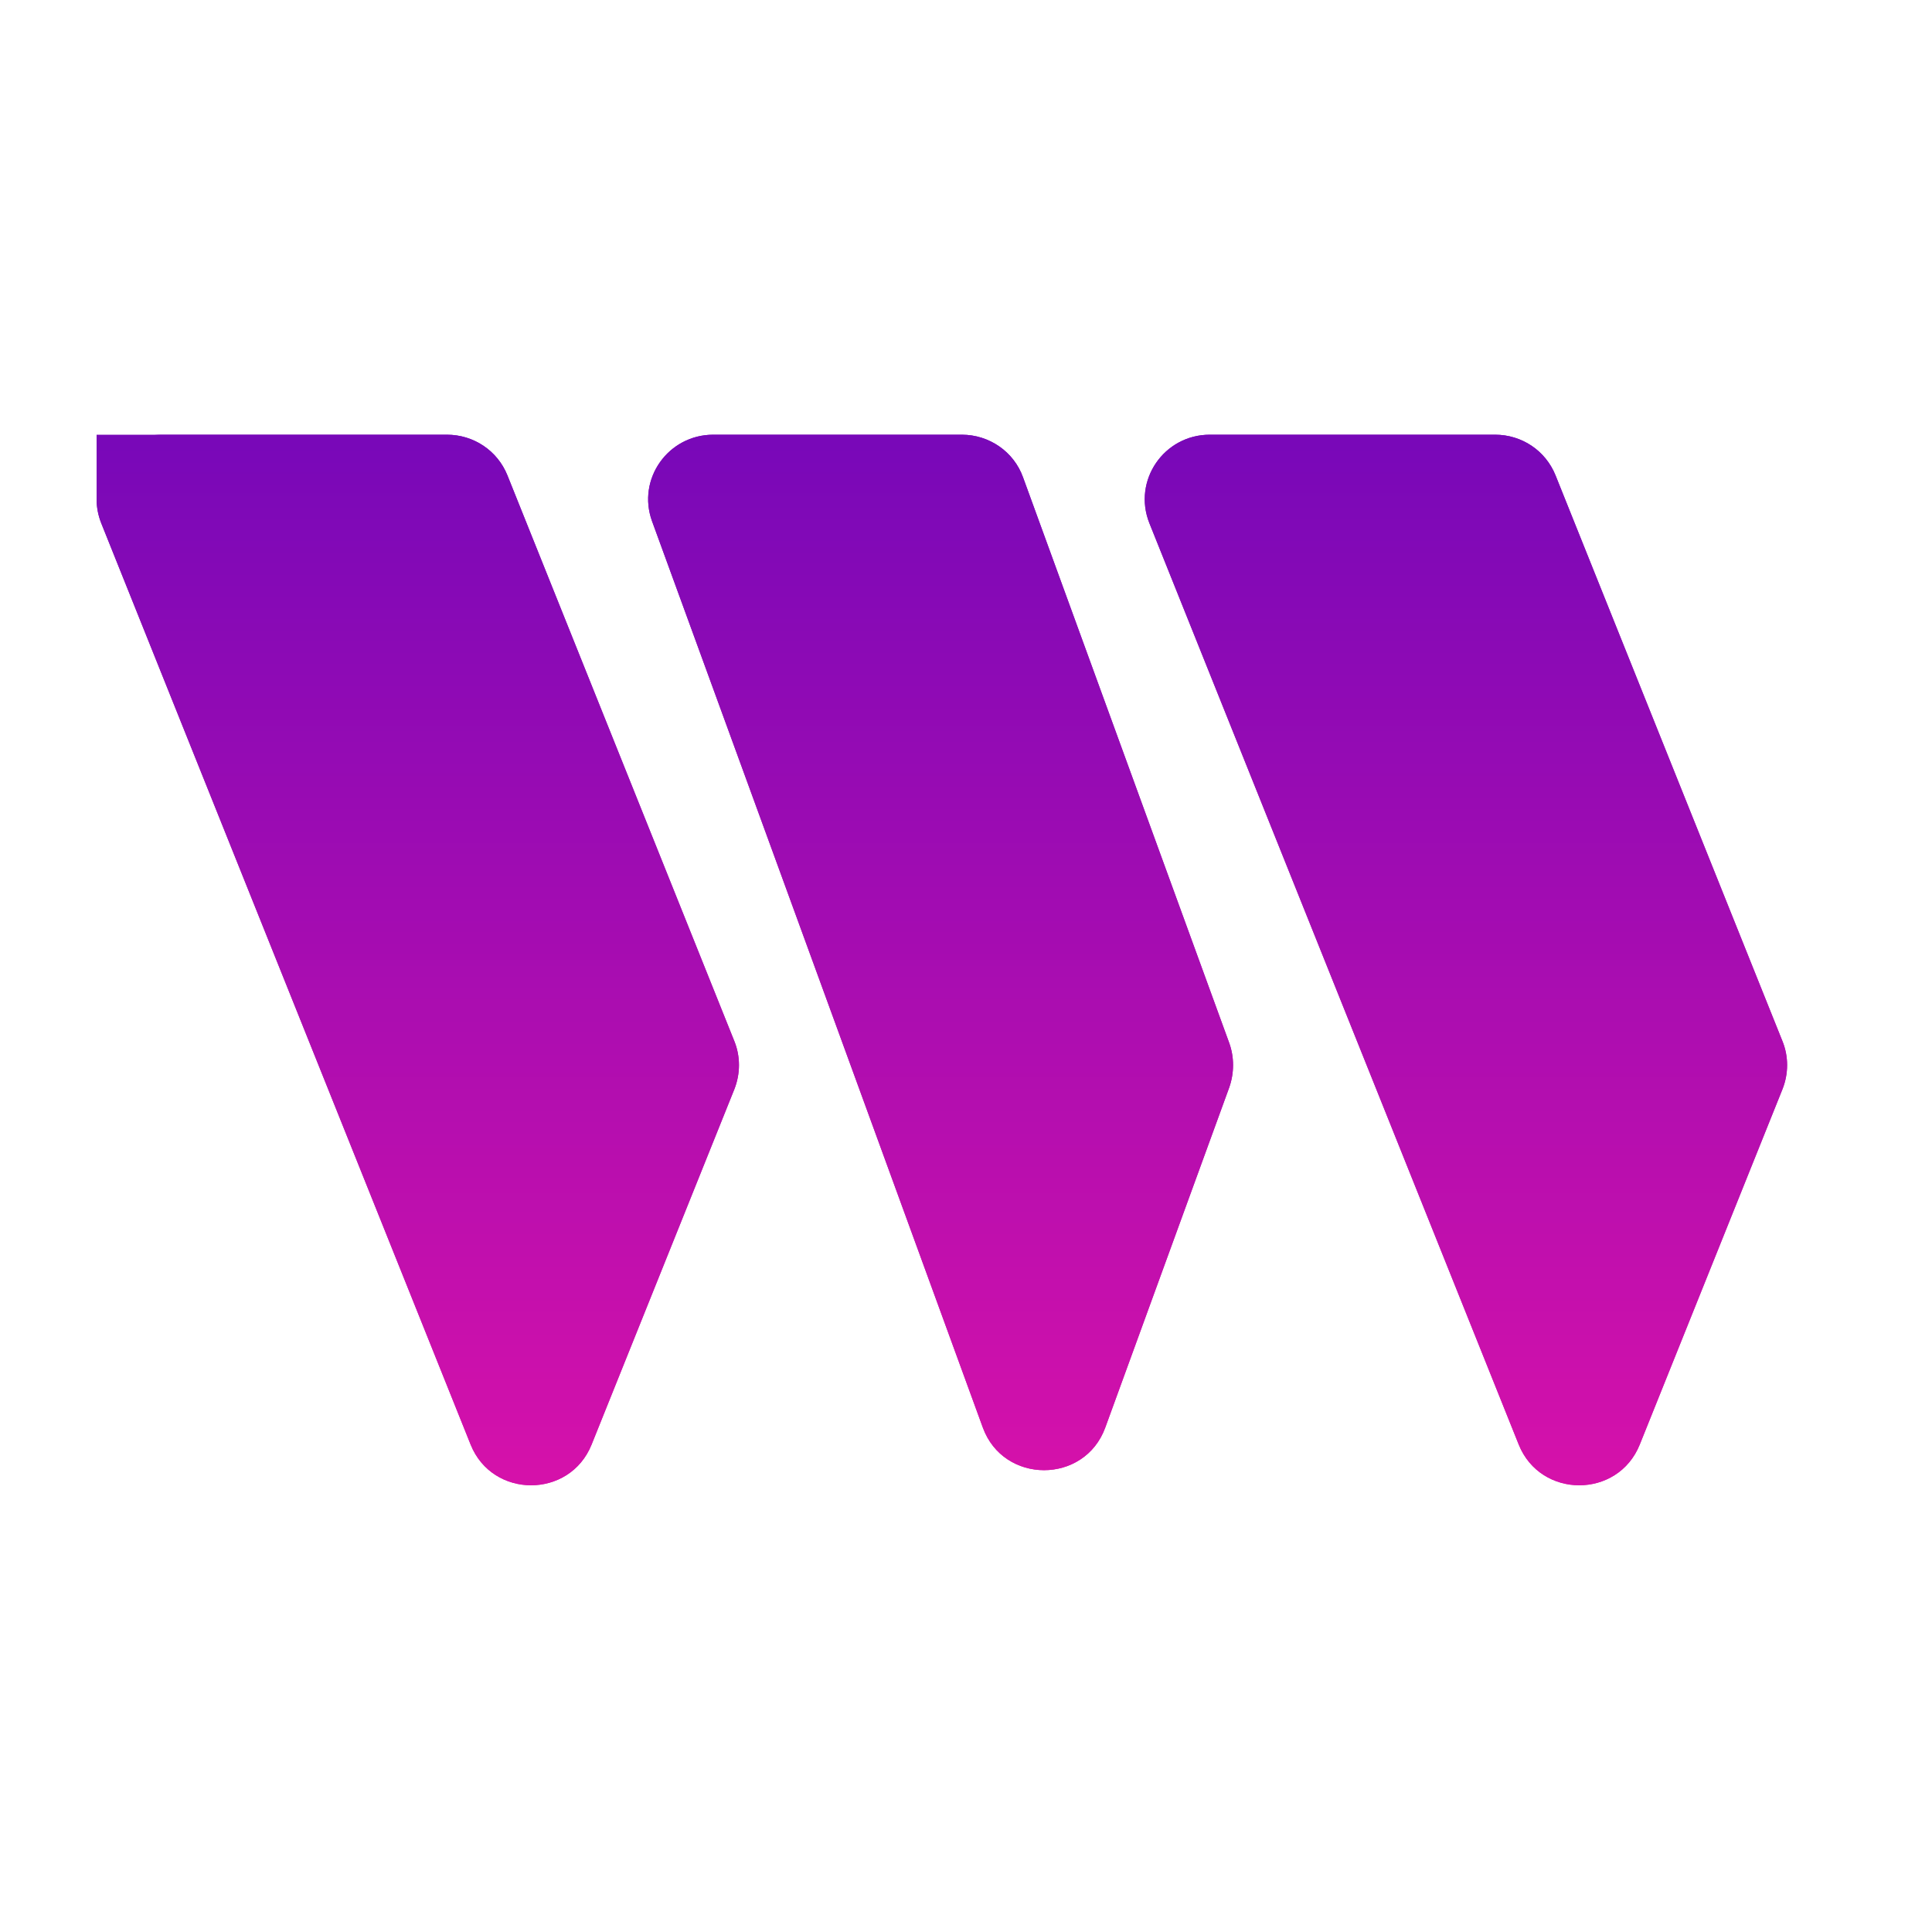
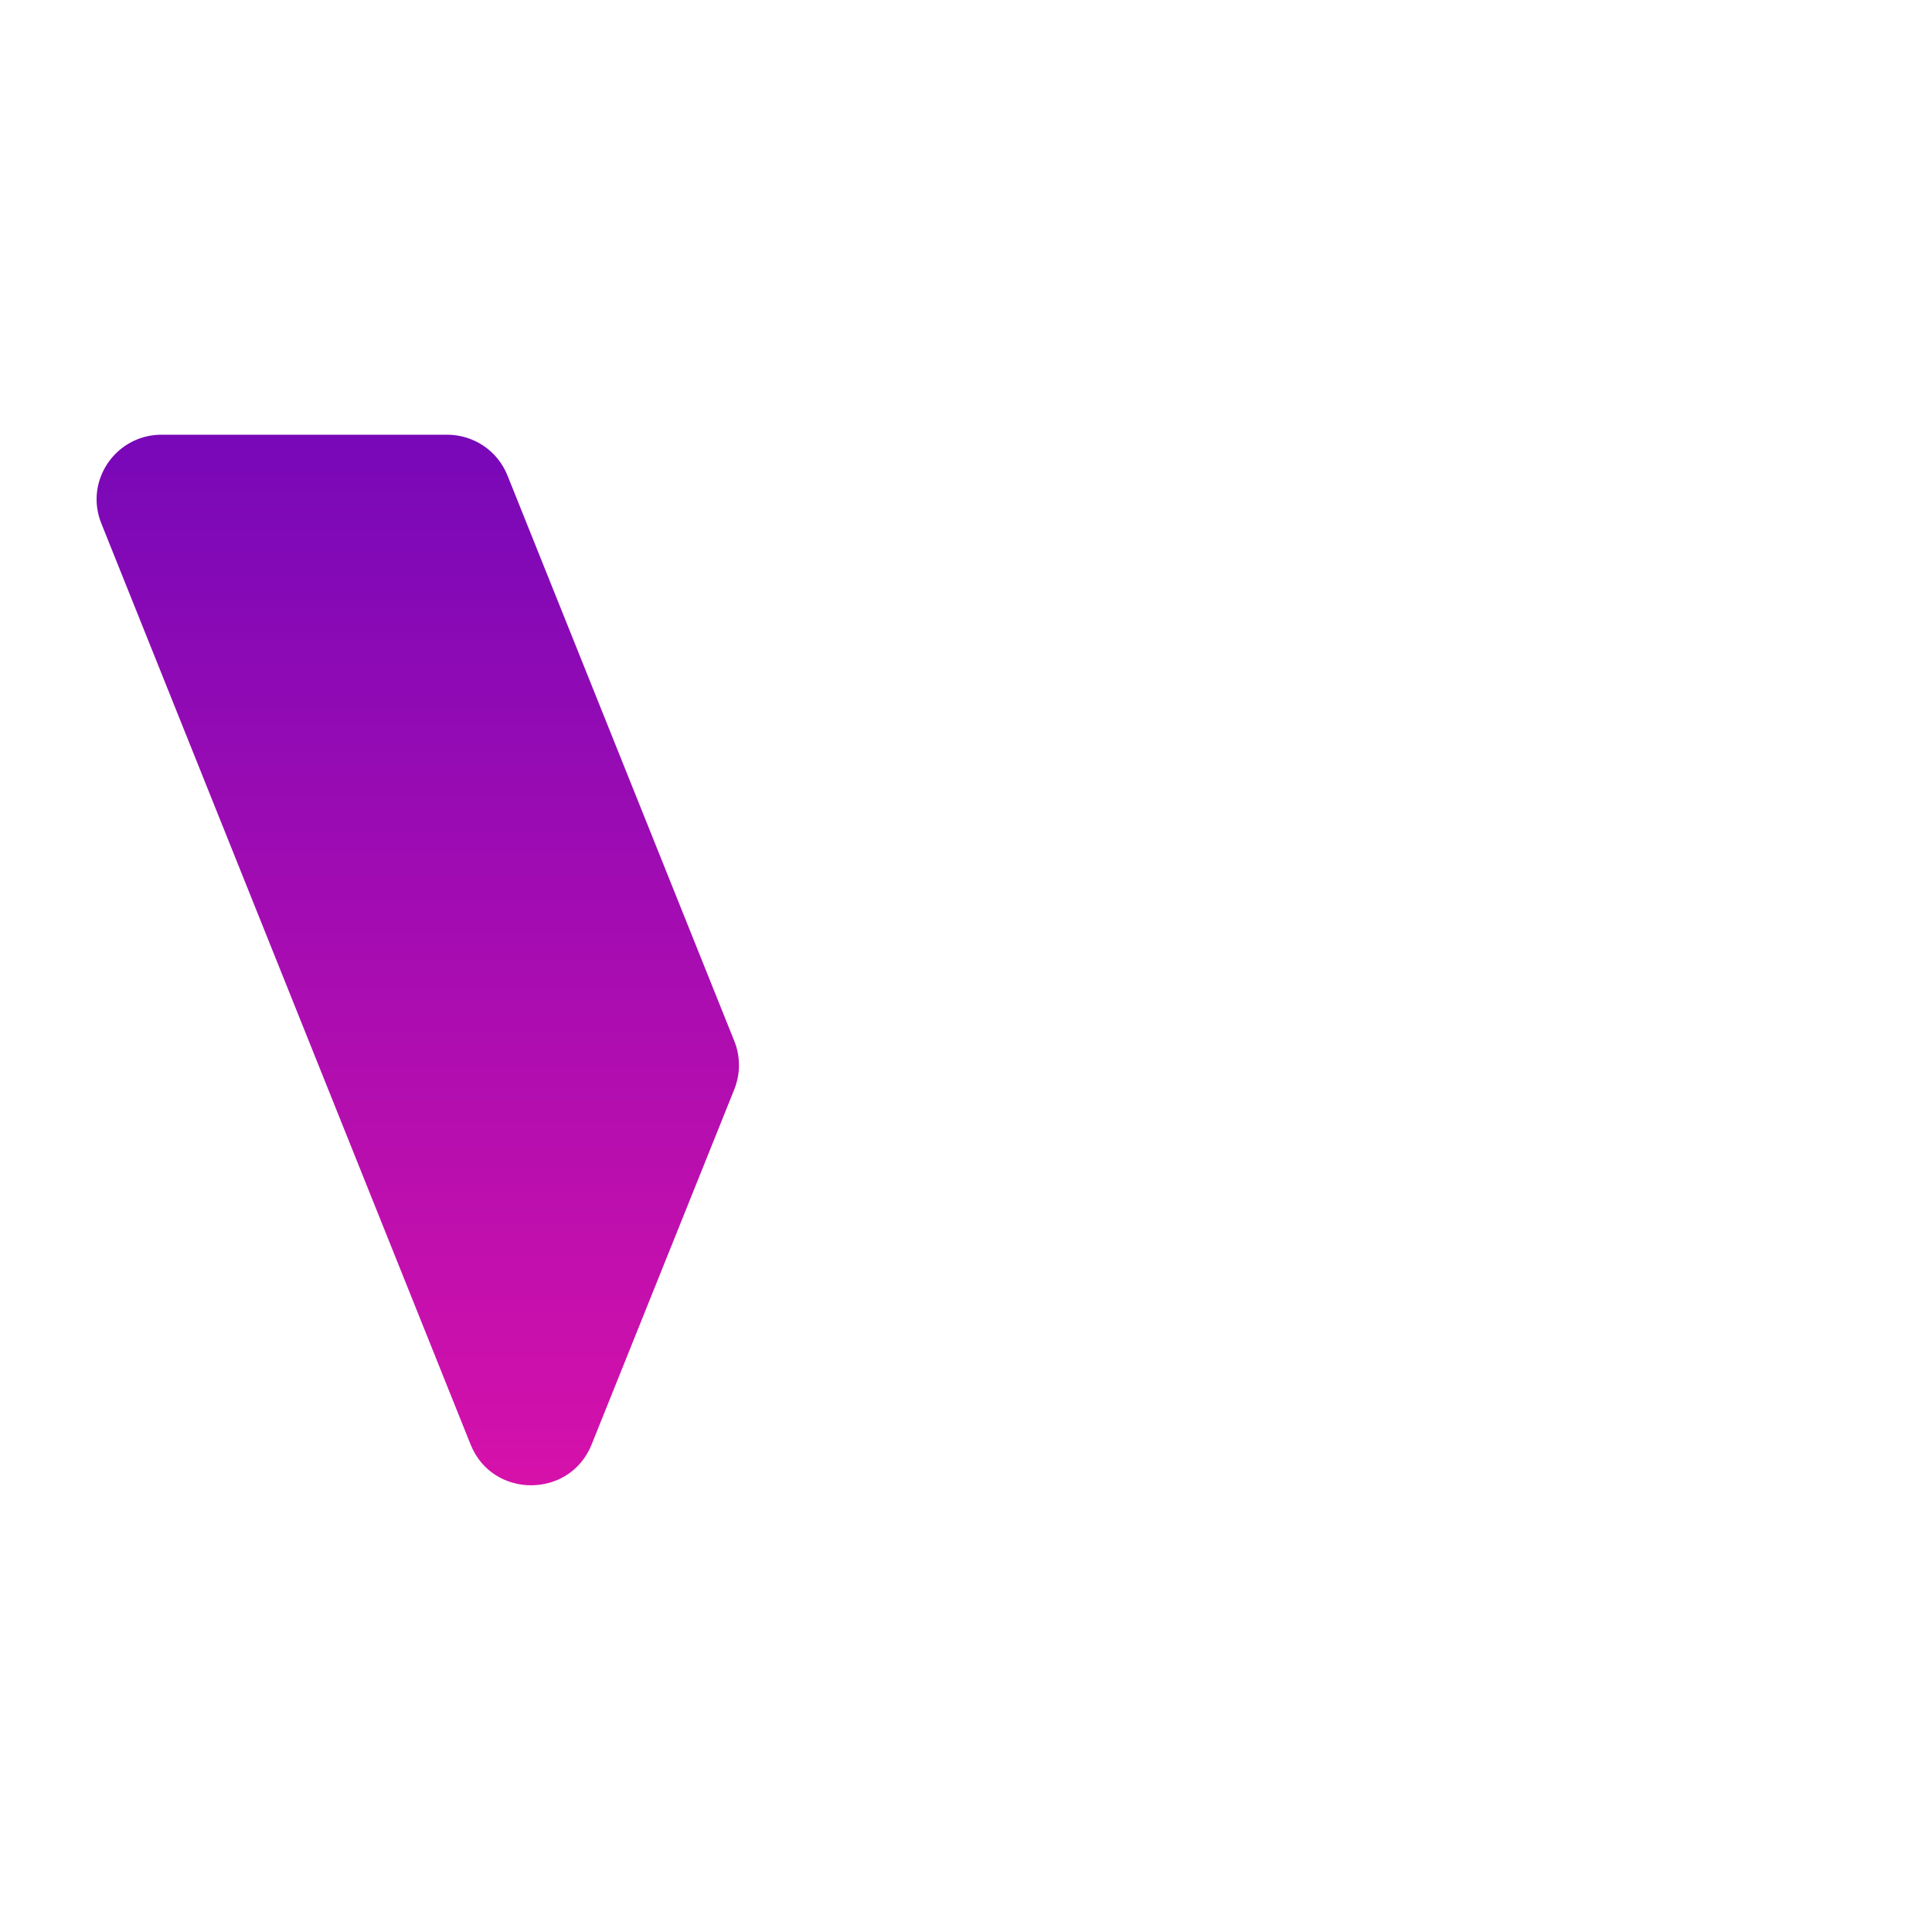
<svg xmlns="http://www.w3.org/2000/svg" width="40" height="40" viewBox="0 0 40 40" fill="none">
  <path d="M2.095 10.83C2.033 10.672 2.002 10.511 2 10.354C1.991 9.639 2.568 9 3.348 9H9.252C9.807 9 10.299 9.33 10.505 9.84L15.205 21.559C15.331 21.873 15.331 22.227 15.205 22.549L12.248 29.909C11.796 31.032 10.195 31.032 9.744 29.909L2.095 10.83Z" fill="url(#paint0_linear_49_3100)" />
-   <path d="M13.5 10.791C13.183 9.919 13.833 9 14.768 9H19.912C20.483 9 20.99 9.353 21.18 9.88L25.452 21.599C25.555 21.889 25.555 22.211 25.452 22.51L22.884 29.555C22.456 30.733 20.776 30.733 20.348 29.555L13.5 10.791Z" fill="url(#paint1_linear_49_3100)" />
-   <path d="M23.796 10.83C23.447 9.95 24.097 9 25.048 9H30.953C31.508 9 31.999 9.33 32.205 9.84L36.905 21.559C37.032 21.873 37.032 22.227 36.905 22.549L33.949 29.909C33.497 31.032 31.896 31.032 31.444 29.909L23.796 10.83Z" fill="url(#paint2_linear_49_3100)" />
-   <path fill-rule="evenodd" clip-rule="evenodd" d="M25.048 9H30.953C31.508 9 31.999 9.33 32.205 9.84L36.905 21.559C37.032 21.873 37.032 22.227 36.905 22.549L33.949 29.909C33.497 31.032 31.896 31.032 31.444 29.909L23.796 10.83C23.447 9.95 24.097 9 25.048 9ZM19.912 9H14.768C13.833 9 13.183 9.919 13.5 10.791L20.348 29.555C20.776 30.733 22.456 30.733 22.884 29.555L25.452 22.51C25.555 22.211 25.555 21.889 25.452 21.599L21.18 9.88C20.99 9.353 20.483 9 19.912 9ZM9.252 9L2 9V10.354C2.002 10.511 2.033 10.672 2.095 10.83L9.744 29.909C10.195 31.032 11.796 31.032 12.248 29.909L15.205 22.549C15.331 22.227 15.331 21.873 15.205 21.559L10.505 9.84C10.299 9.33 9.807 9 9.252 9Z" fill="url(#paint3_linear_49_3100)" />
  <defs>
    <linearGradient id="paint0_linear_49_3100" x1="19.5" y1="9" x2="19.5" y2="30.757" gradientUnits="userSpaceOnUse">
      <stop stop-color="#7808B8" />
      <stop offset="1" stop-color="#D611AA" />
    </linearGradient>
    <linearGradient id="paint1_linear_49_3100" x1="19.5" y1="9" x2="19.5" y2="30.757" gradientUnits="userSpaceOnUse">
      <stop stop-color="#7808B8" />
      <stop offset="1" stop-color="#D611AA" />
    </linearGradient>
    <linearGradient id="paint2_linear_49_3100" x1="19.5" y1="9" x2="19.5" y2="30.757" gradientUnits="userSpaceOnUse">
      <stop stop-color="#7808B8" />
      <stop offset="1" stop-color="#D611AA" />
    </linearGradient>
    <linearGradient id="paint3_linear_49_3100" x1="19.5" y1="9" x2="19.5" y2="30.757" gradientUnits="userSpaceOnUse">
      <stop stop-color="#7808B8" />
      <stop offset="1" stop-color="#D611AA" />
    </linearGradient>
  </defs>
</svg>